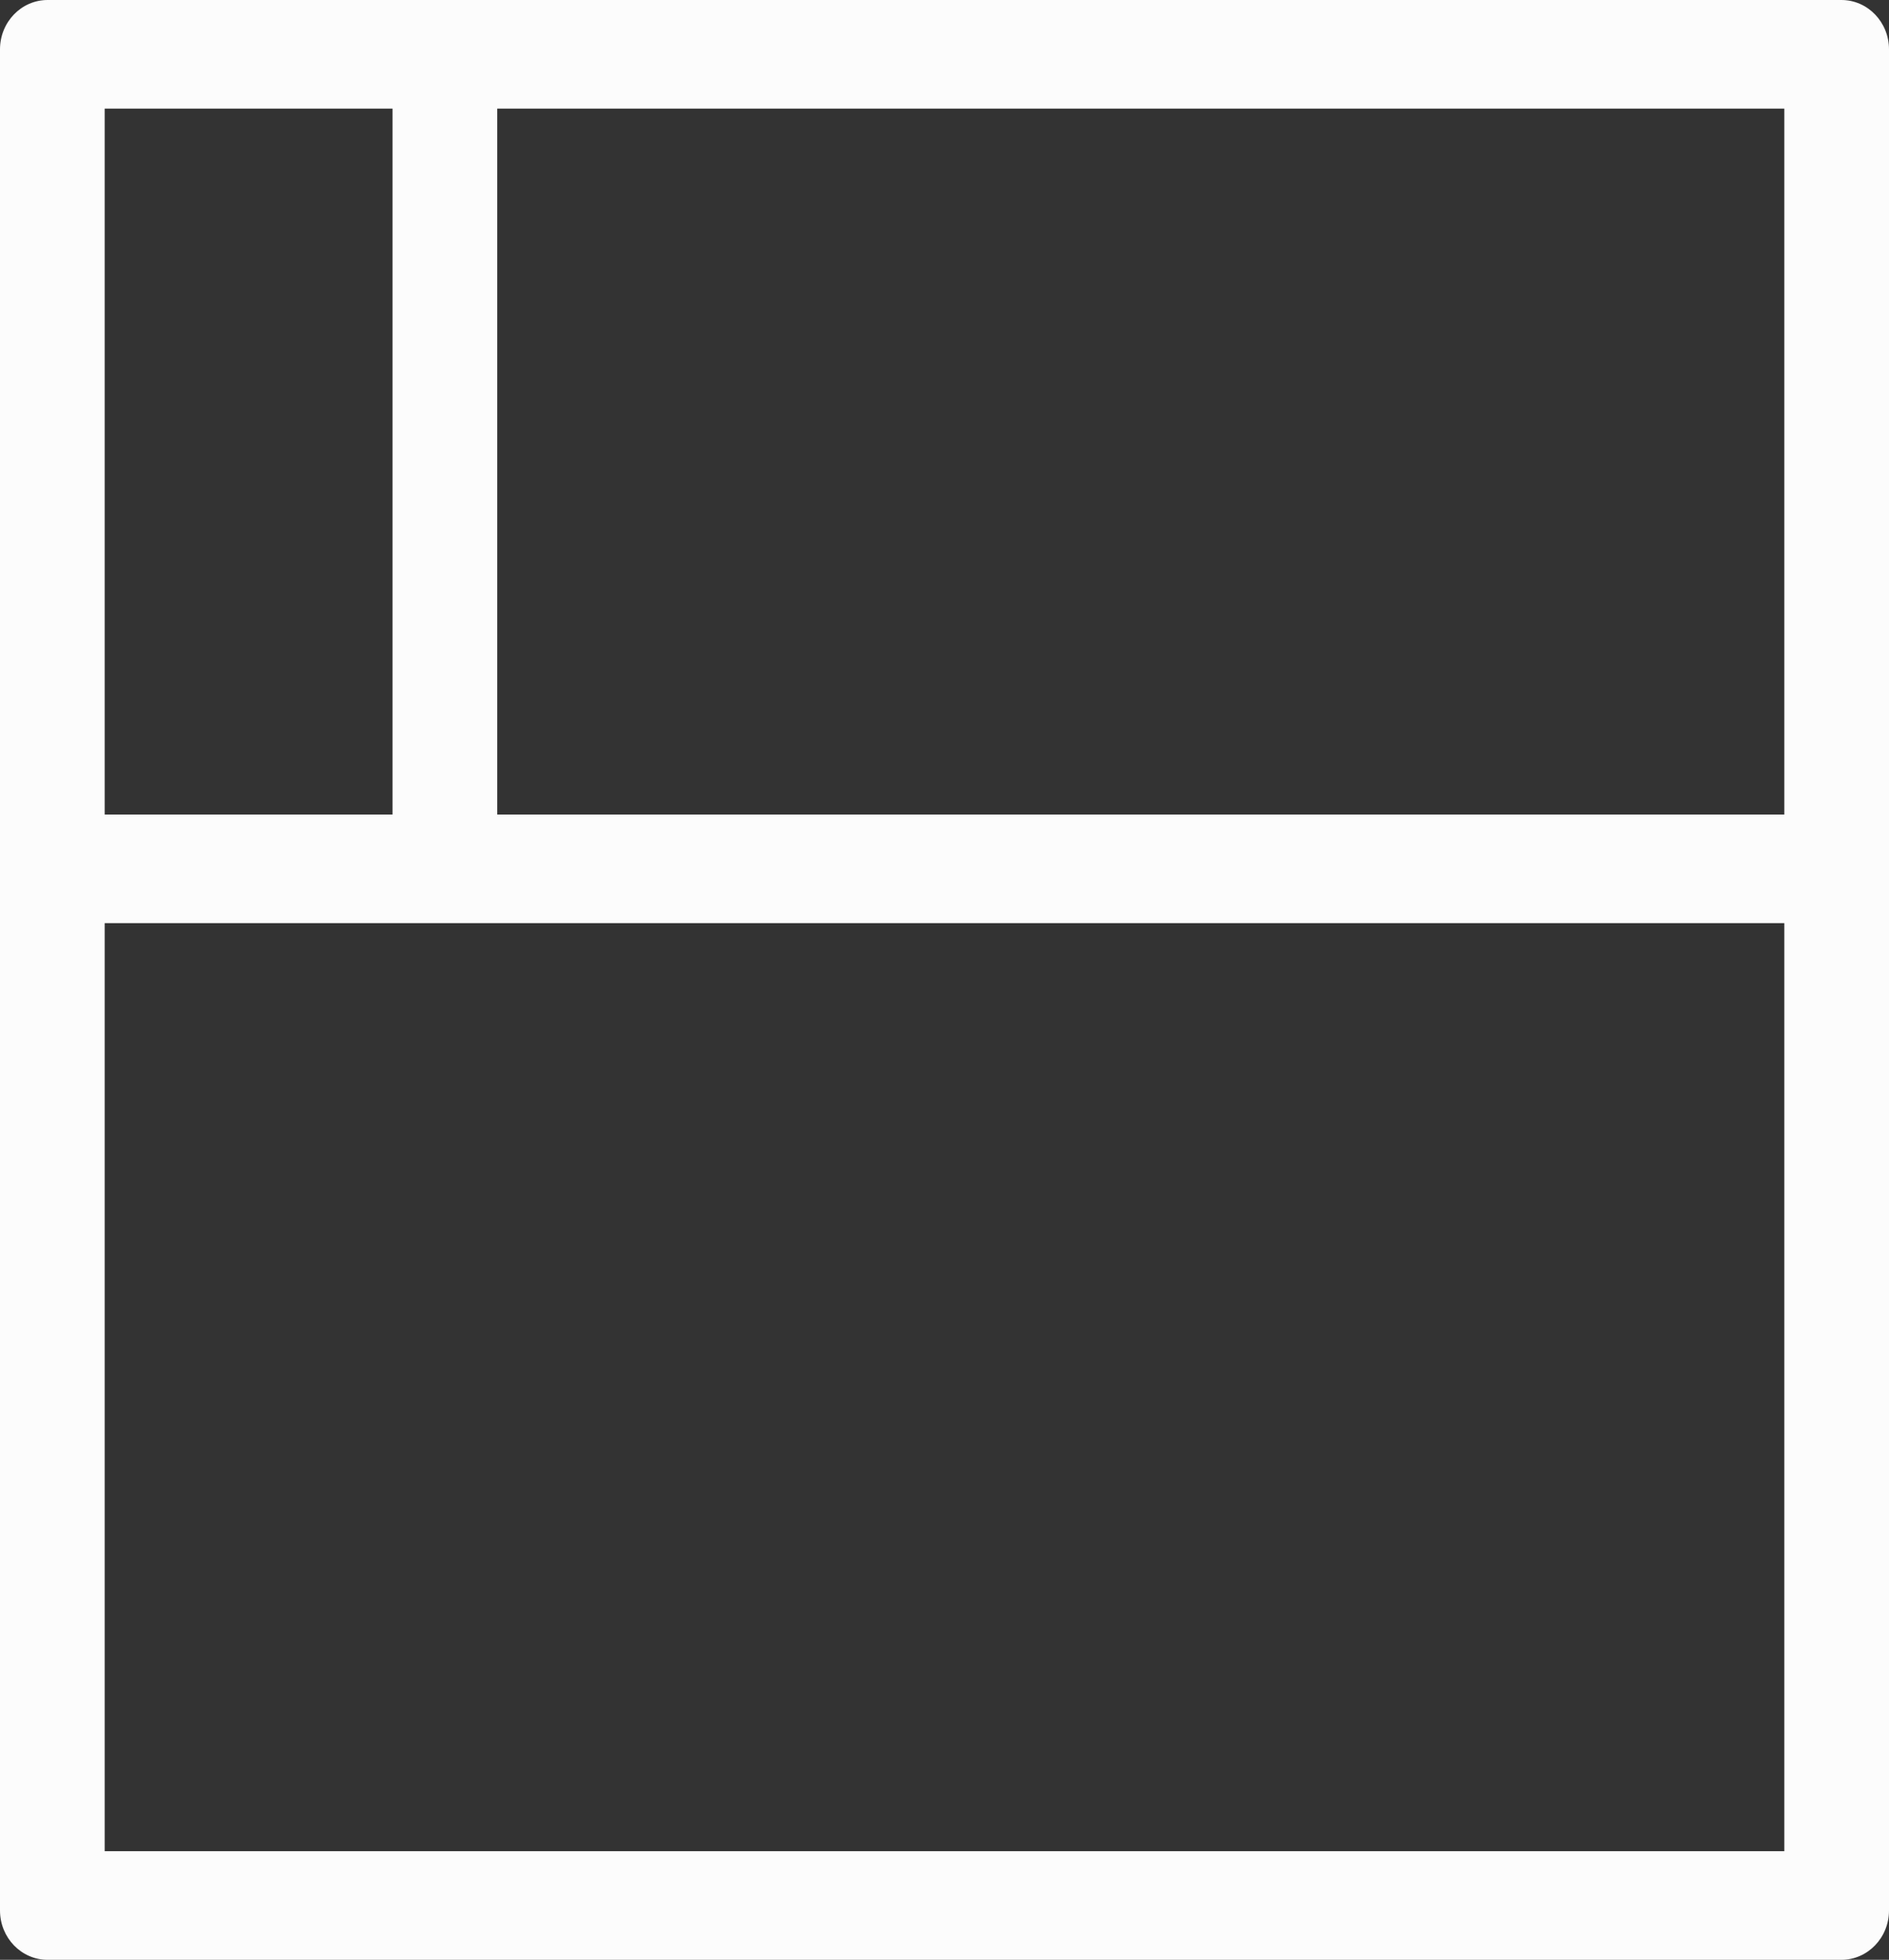
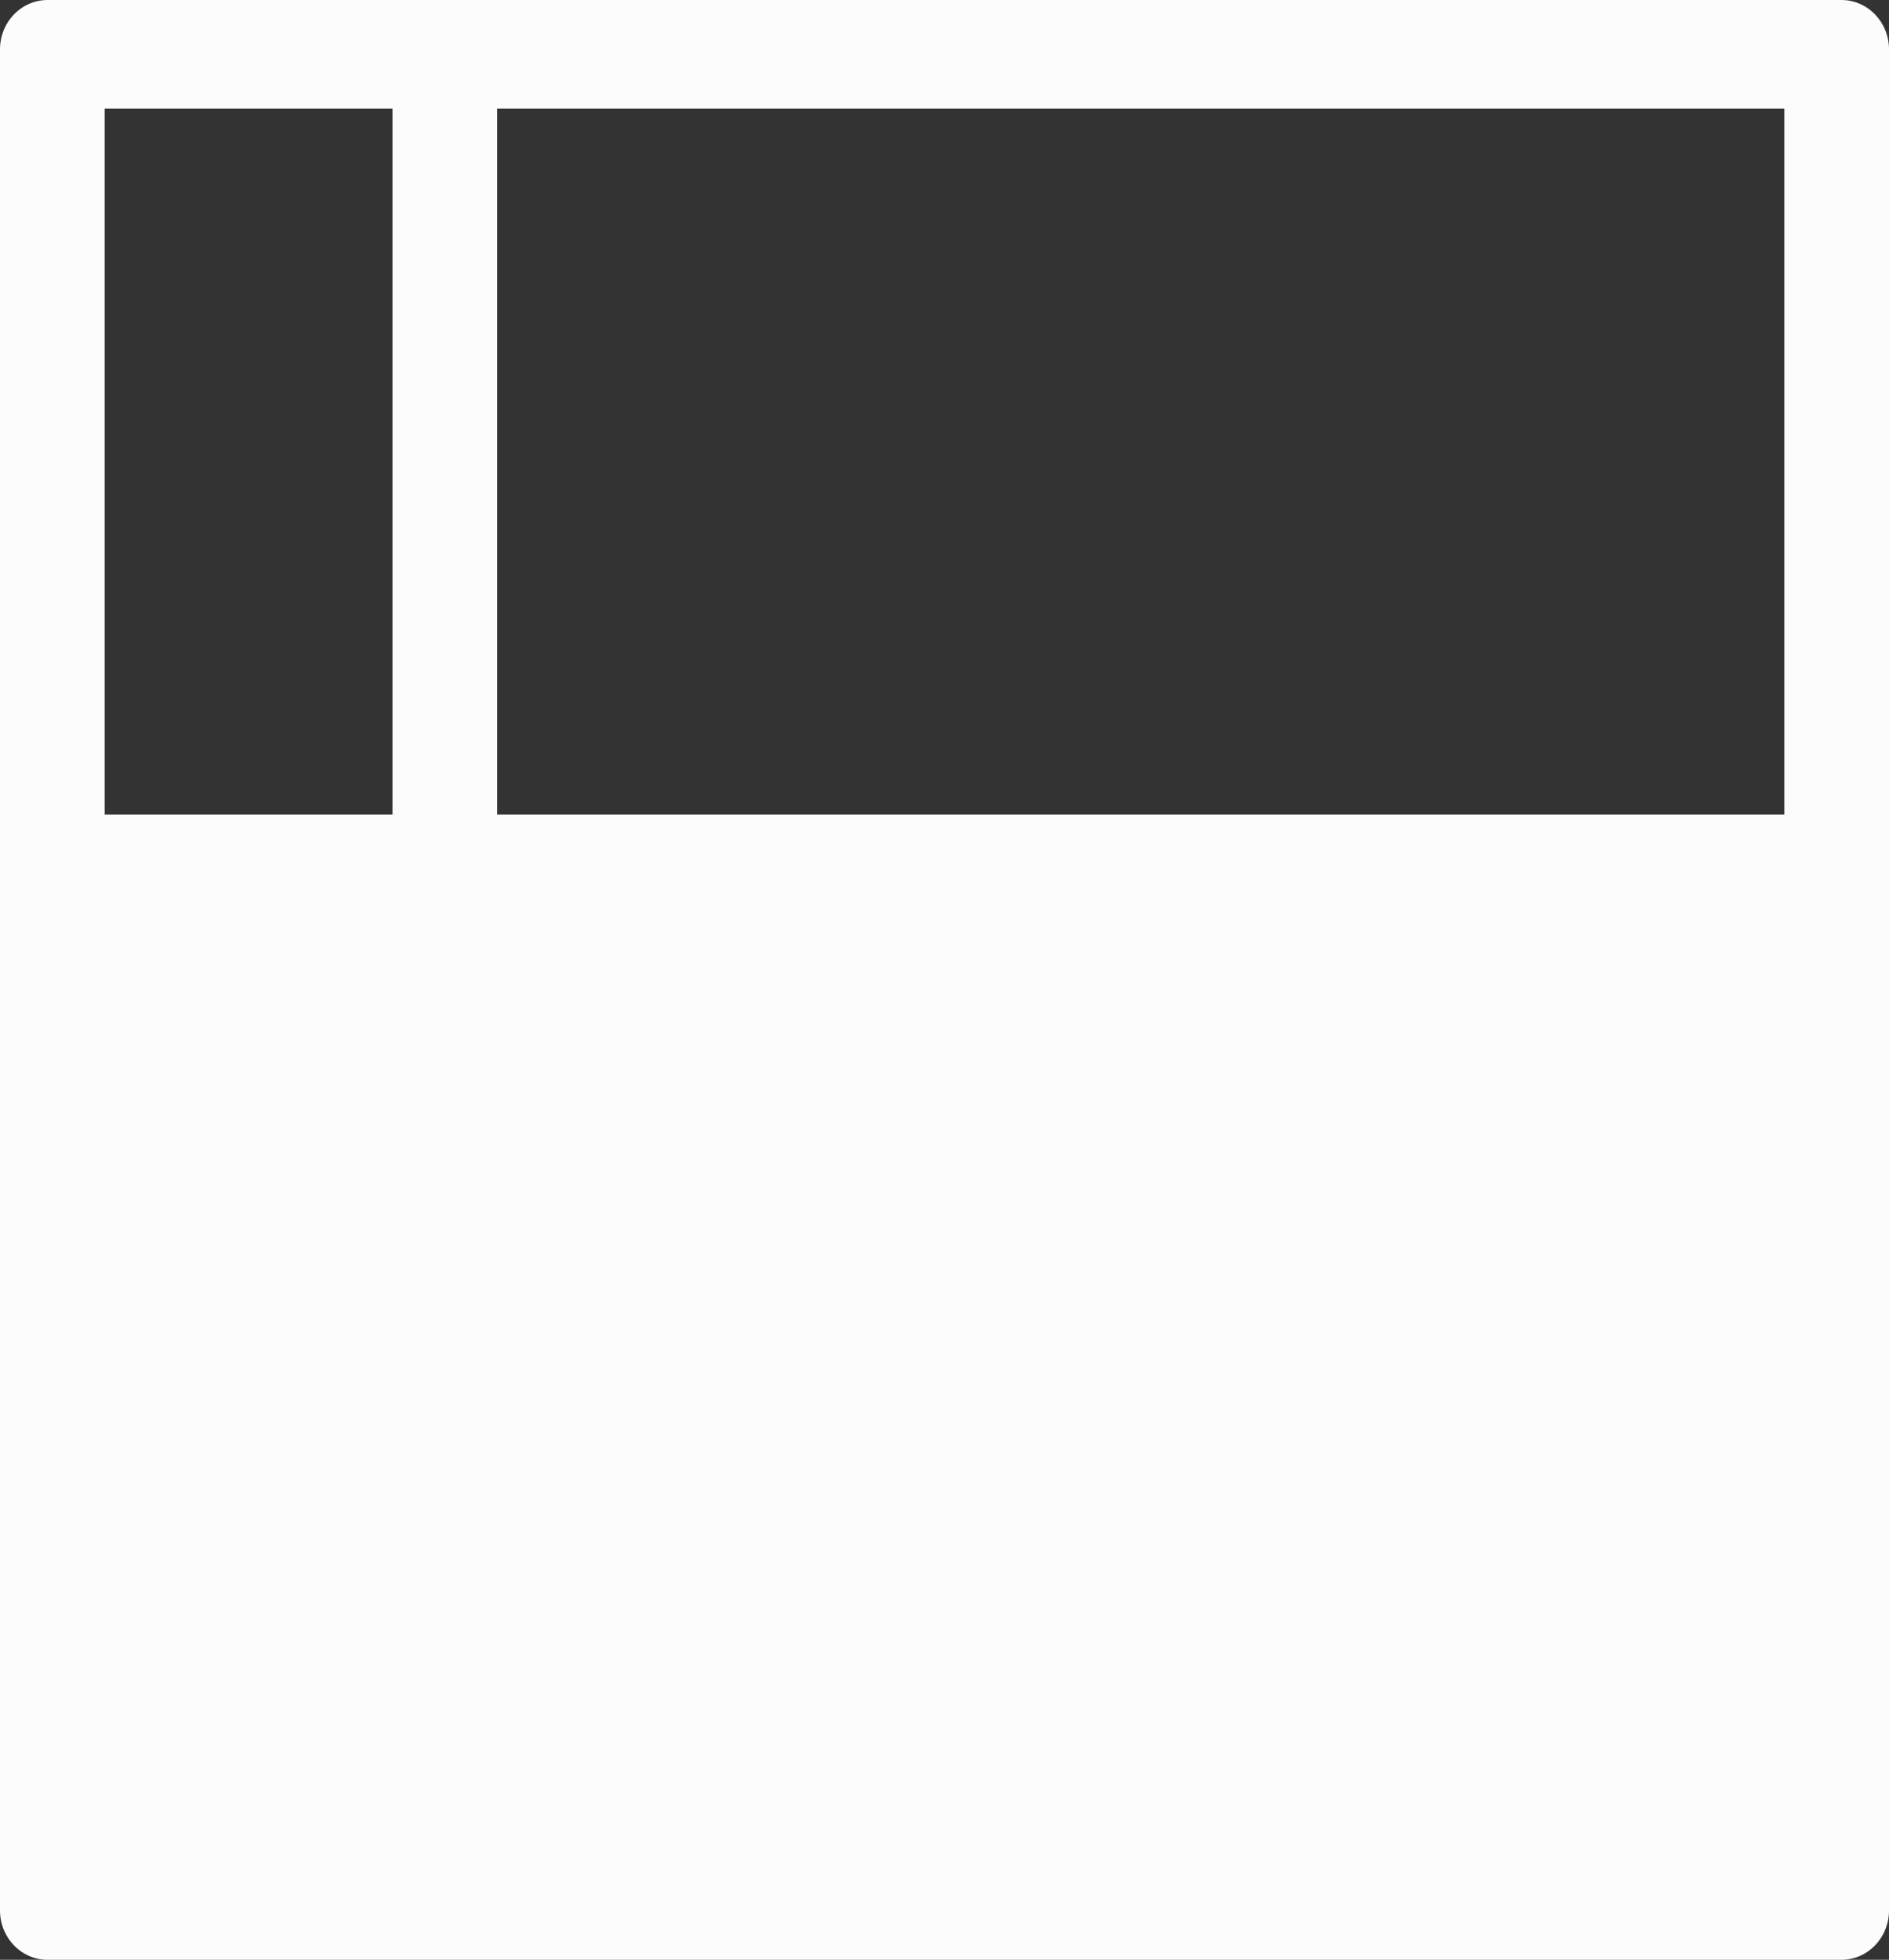
<svg xmlns="http://www.w3.org/2000/svg" width="240" height="249" viewBox="0 0 240 249" fill="none">
  <rect x="0" y="0" width="240" height="249" fill="#333333" stroke="none" />
-   <path fill-rule="evenodd" clip-rule="evenodd" d="M49.874 103.489V13.799H13.3V103.489H49.874ZM63.174 103.489H226.7V13.799H63.174V103.489ZM240 242.728C240 246.192 237.293 249 233.955 249H6.045C2.707 249 0 246.192 0 242.728V6.273C0 2.808 2.707 0 6.045 0H233.955C237.293 0 240 2.808 240 6.273V242.728ZM13.3 117.288V235.202H226.7V117.288H13.3Z" fill="#FCFCFC" />
+   <path fill-rule="evenodd" clip-rule="evenodd" d="M49.874 103.489V13.799H13.3V103.489H49.874ZM63.174 103.489H226.7V13.799H63.174V103.489ZM240 242.728C240 246.192 237.293 249 233.955 249H6.045C2.707 249 0 246.192 0 242.728V6.273C0 2.808 2.707 0 6.045 0H233.955C237.293 0 240 2.808 240 6.273V242.728ZM13.3 117.288V235.202H226.7H13.3Z" fill="#FCFCFC" />
</svg>